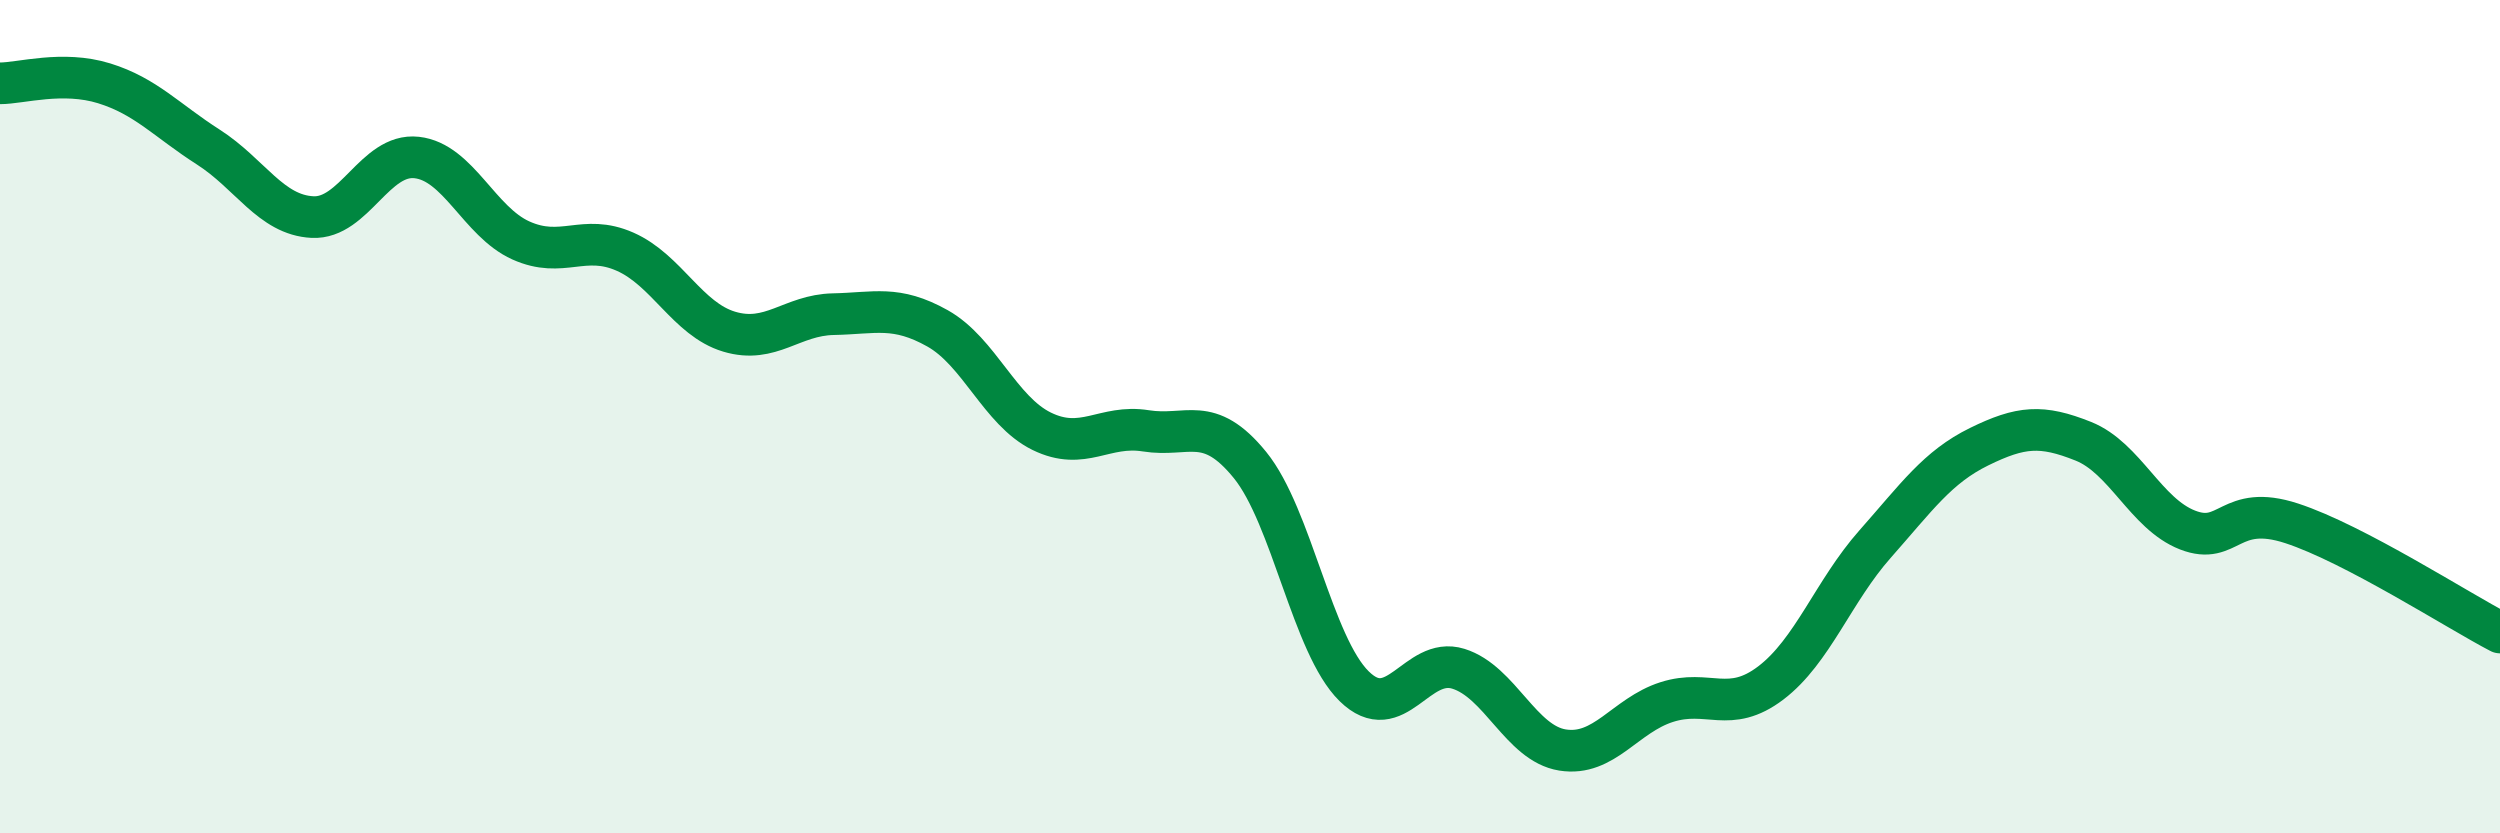
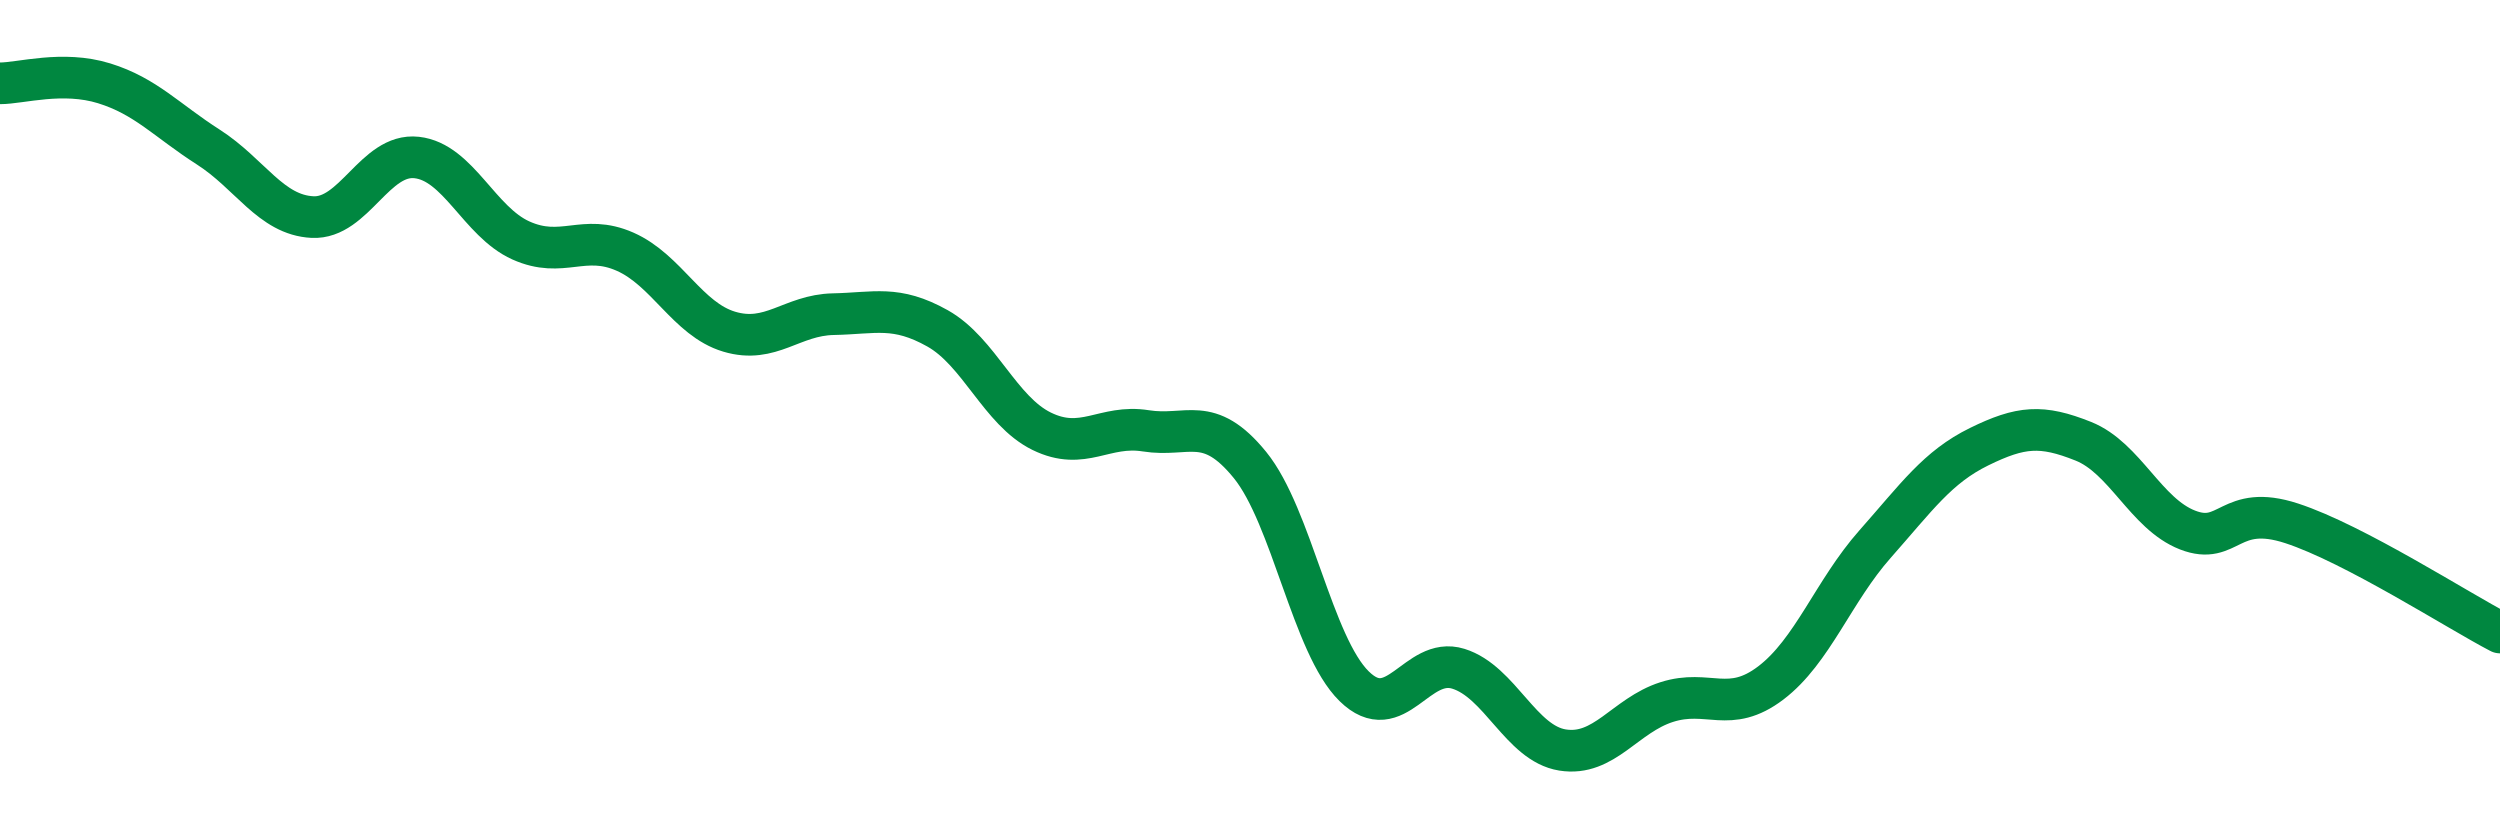
<svg xmlns="http://www.w3.org/2000/svg" width="60" height="20" viewBox="0 0 60 20">
-   <path d="M 0,2 C 0.5,2 1.5,1.69 2.5,2 C 3.5,2.31 4,2.89 5,3.53 C 6,4.17 6.5,5.16 7.5,5.21 C 8.5,5.26 9,3.67 10,3.78 C 11,3.89 11.5,5.32 12.5,5.77 C 13.5,6.22 14,5.6 15,6.04 C 16,6.48 16.5,7.66 17.5,7.96 C 18.5,8.26 19,7.56 20,7.54 C 21,7.52 21.5,7.32 22.5,7.88 C 23.5,8.44 24,9.86 25,10.35 C 26,10.84 26.5,10.18 27.5,10.34 C 28.5,10.5 29,9.93 30,11.16 C 31,12.39 31.5,15.49 32.5,16.47 C 33.5,17.45 34,15.74 35,16.05 C 36,16.36 36.5,17.84 37.5,18 C 38.5,18.16 39,17.17 40,16.85 C 41,16.53 41.5,17.15 42.5,16.39 C 43.5,15.63 44,14.19 45,13.06 C 46,11.93 46.5,11.21 47.5,10.72 C 48.5,10.23 49,10.19 50,10.59 C 51,10.99 51.5,12.33 52.5,12.72 C 53.5,13.11 53.5,12.07 55,12.56 C 56.5,13.05 59,14.66 60,15.18L60 20L0 20Z" fill="#008740" opacity="0.1" stroke-linecap="round" stroke-linejoin="round" />
  <path d="M 0,2 C 0.5,2 1.5,1.69 2.5,2 C 3.5,2.31 4,2.89 5,3.53 C 6,4.17 6.5,5.16 7.5,5.21 C 8.5,5.26 9,3.67 10,3.78 C 11,3.89 11.5,5.32 12.5,5.77 C 13.5,6.22 14,5.6 15,6.04 C 16,6.48 16.5,7.66 17.5,7.96 C 18.5,8.26 19,7.56 20,7.54 C 21,7.52 21.5,7.32 22.5,7.88 C 23.5,8.44 24,9.86 25,10.35 C 26,10.84 26.5,10.18 27.5,10.34 C 28.5,10.5 29,9.93 30,11.16 C 31,12.39 31.5,15.49 32.5,16.47 C 33.5,17.45 34,15.74 35,16.05 C 36,16.36 36.5,17.84 37.5,18 C 38.5,18.16 39,17.17 40,16.85 C 41,16.53 41.5,17.15 42.5,16.39 C 43.5,15.63 44,14.19 45,13.06 C 46,11.93 46.5,11.21 47.5,10.72 C 48.5,10.23 49,10.19 50,10.59 C 51,10.99 51.5,12.33 52.5,12.72 C 53.5,13.11 53.5,12.07 55,12.56 C 56.5,13.05 59,14.66 60,15.18" stroke="#008740" stroke-width="1" fill="none" stroke-linecap="round" stroke-linejoin="round" />
</svg>